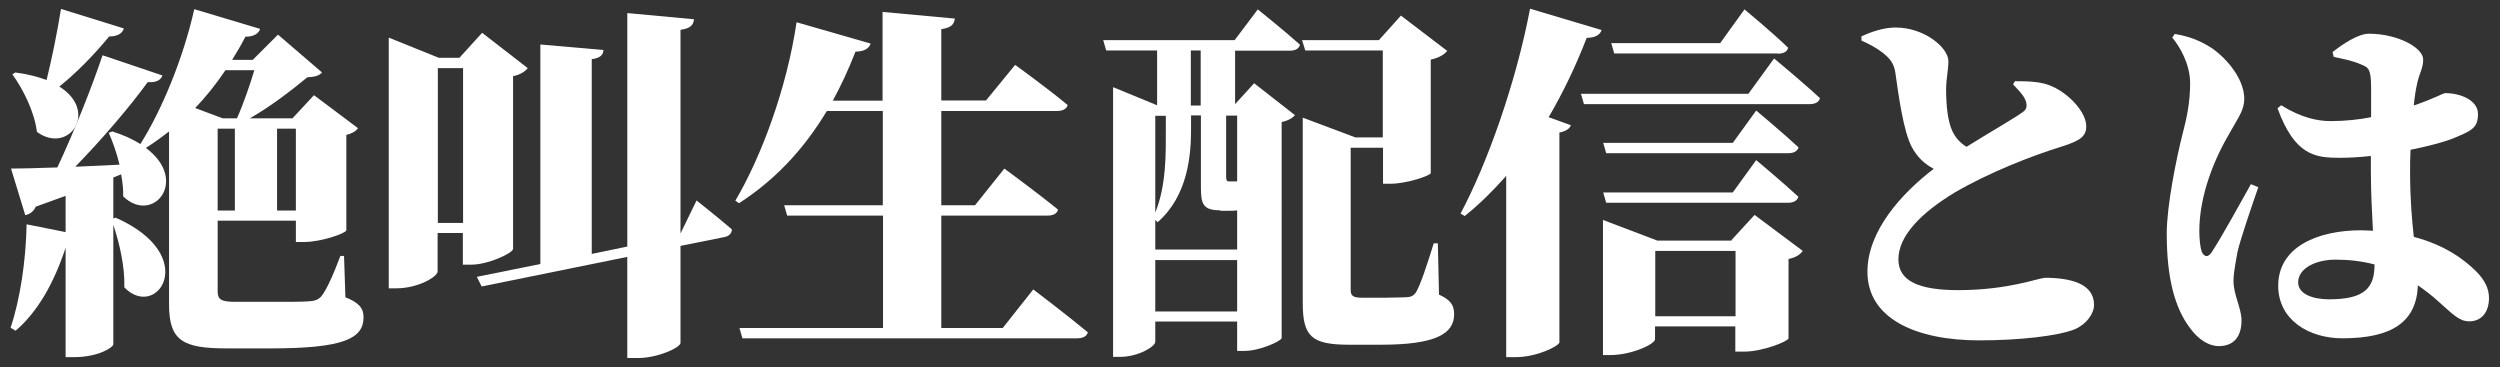
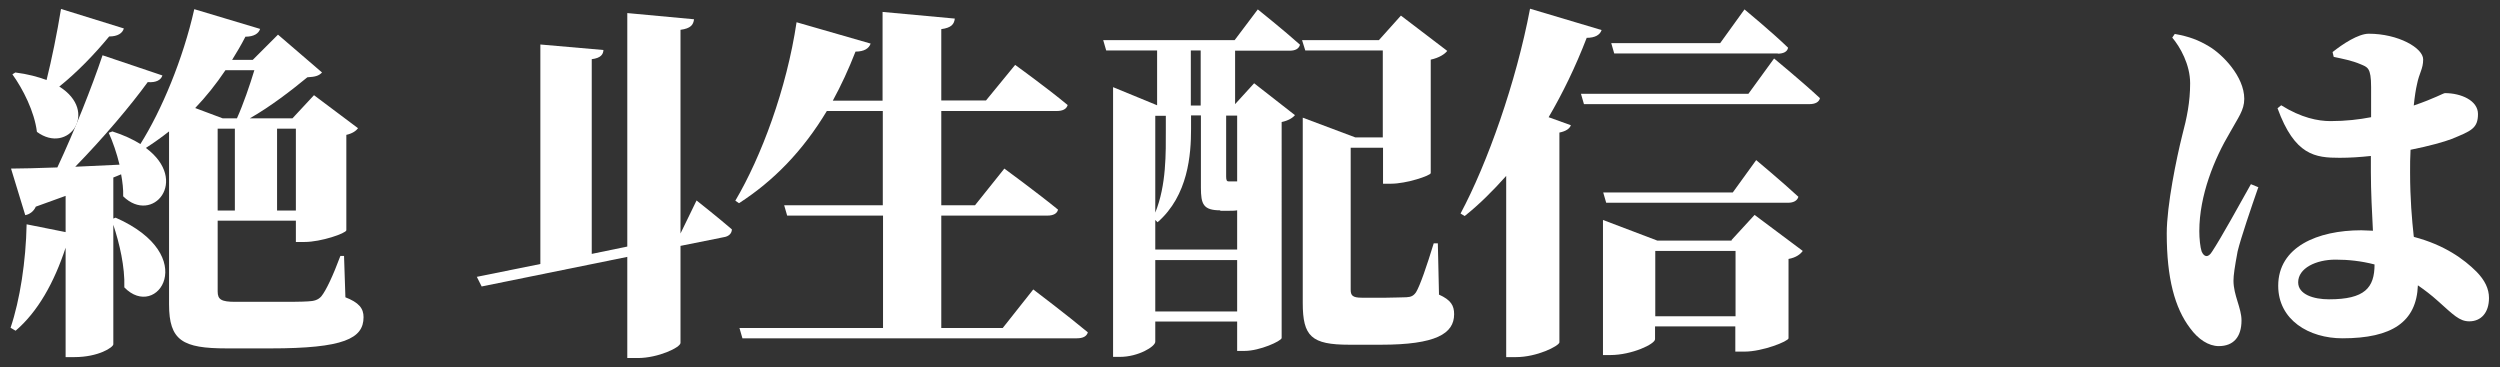
<svg xmlns="http://www.w3.org/2000/svg" id="_レイヤー_2" viewBox="0 0 109 16">
  <rect x="0" y="0" width="109" height="16" fill="#333333" stroke="none" />
  <defs>
    <style>.cls-1{fill:none;}.cls-1,.cls-2{stroke-width:0px;}.cls-2{fill:#fff;}</style>
  </defs>
  <g id="_レイヤー_1-2">
    <path class="cls-2" d="M2.59,3.77c.75-.6,1.51-1.38,2.17-2.18.37,0,.58-.14.64-.35L2.66.39c-.17,1.05-.41,2.22-.63,3.1-.37-.14-.82-.26-1.36-.33l-.13.08c.46.64.96,1.62,1.07,2.51,1.37,1.01,2.73-.88.97-1.98Z" />
    <path class="cls-2" d="M15.06,12.97l-.06-1.81h-.16c-.32.86-.62,1.5-.83,1.76-.14.16-.32.21-.58.22-.27.02-.8.02-1.39.02h-1.78c-.61,0-.77-.1-.77-.45v-3.09h3.41v.93h.38c.72,0,1.81-.38,1.82-.51v-4.16c.27-.06.43-.18.51-.29l-1.92-1.44-.94,1.01h-1.86c.9-.51,1.83-1.23,2.51-1.79.34-.02.5-.06.64-.21l-1.92-1.65-1.1,1.1h-.9c.2-.32.4-.66.58-1.01.37,0,.58-.14.64-.34l-2.87-.86c-.49,2.18-1.43,4.42-2.35,5.88-.32-.2-.72-.39-1.22-.55l-.16.06c.18.4.35.89.47,1.39-.67.03-1.32.06-1.93.09,1.22-1.25,2.42-2.67,3.16-3.69.38.03.58-.1.64-.29l-2.61-.88c-.47,1.4-1.23,3.31-1.97,4.89-.86.03-1.58.05-2.02.05l.62,2.03c.18-.03.37-.16.46-.37.47-.17.89-.32,1.3-.47v1.58l-1.7-.34c-.03,1.6-.29,3.3-.7,4.51l.22.13c.97-.83,1.68-2.1,2.18-3.62v4.77h.38c1.06,0,1.7-.43,1.7-.56v-5.21c.27.82.51,1.83.48,2.73,1.42,1.47,3.36-1.39-.38-3.04l-.1.04v-1.79c.12-.05.23-.09.34-.14.06.32.1.65.09.96,1.28,1.25,2.91-.68.99-2.11.34-.22.68-.46,1.01-.72v7.54c0,1.58.59,1.92,2.51,1.92h1.92c3.19,0,4.05-.43,4.05-1.36,0-.38-.19-.64-.82-.88ZM9.49,5.61h.75v3.57h-.75v-3.57ZM12.9,5.61v3.57h-.82v-3.57h.82ZM11.09,3.06c-.19.63-.48,1.48-.76,2.1h-.62l-1.2-.45c.47-.49.91-1.04,1.32-1.65h1.25Z" />
    <path class="cls-2" d="M29.67,10.18V1.3c.45-.06.56-.22.59-.46l-2.91-.27v10.18l-1.55.32V2.58c.4-.05.5-.21.51-.4l-2.75-.24v9.57l-2.77.56.21.42,6.35-1.29v4.41h.46c.88,0,1.86-.46,1.86-.66v-4.23l1.89-.38c.21-.03.35-.16.35-.34-.59-.51-1.54-1.26-1.54-1.26l-.7,1.44Z" />
-     <path class="cls-2" d="M22.37,10.87V3.32c.32-.06.53-.21.64-.35l-1.99-1.54-.99,1.09h-.9l-2.18-.88v10.93h.34c.93,0,1.79-.5,1.79-.74v-1.67h1.1v1.38h.35c.78,0,1.81-.51,1.83-.67ZM19.09,9.72V2.97h1.1v6.75h-1.1Z" />
    <path class="cls-2" d="M43.7,14.3h-2.66v-4.9h4.63c.24,0,.42-.08.46-.26-.88-.72-2.34-1.79-2.34-1.79l-1.28,1.6h-1.47v-4.11h5.03c.26,0,.43-.08.48-.26-.9-.75-2.29-1.75-2.29-1.75l-1.27,1.55h-1.95V1.27c.45-.06.56-.22.59-.46l-3.15-.29v3.87h-2.17c.36-.66.69-1.37.99-2.14.38,0,.59-.14.66-.35l-3.23-.93c-.43,2.9-1.54,5.87-2.67,7.78l.16.11c1.52-.98,2.79-2.29,3.83-4.02h2.44v4.11h-4.3l.13.45h4.18v4.9h-6.26l.13.45h14.58c.26,0,.43-.08.48-.26-.9-.75-2.38-1.87-2.38-1.87l-1.33,1.68Z" />
    <path class="cls-2" d="M62.74,12.84l-.05-2.23h-.18c-.3.98-.59,1.83-.77,2.13-.11.16-.22.21-.42.22-.18,0-.51.02-.88.02h-1.07c-.4,0-.48-.1-.48-.35v-6.19h1.41v1.57h.35c.67,0,1.71-.35,1.73-.46V2.6c.37-.08.61-.24.72-.38l-2.02-1.54-.96,1.07h-3.35l.14.45h3.38v3.79h-1.2l-2.29-.86v8.08c0,1.46.38,1.82,2.03,1.82h1.38c2.39,0,3.19-.48,3.19-1.33,0-.37-.13-.62-.67-.86Z" />
    <path class="cls-2" d="M53.83,1.75h-5.73l.13.45h2.22v2.39l-1.92-.79v11.76h.3c.8,0,1.54-.45,1.54-.66v-.88h3.57v1.28h.32c.67,0,1.6-.43,1.62-.56V5.32c.29-.06.48-.18.58-.3l-1.78-1.39-.83.91v-2.33h2.38c.24,0,.4-.08.45-.26-.69-.62-1.84-1.54-1.84-1.54l-1.01,1.34ZM53.94,7.91h-.37c-.08,0-.11-.05-.11-.21v-2.66h.48v2.87ZM53.2,9.19h.37c.14,0,.26,0,.37-.02v1.71h-3.57v-1.29l.1.1c1.34-1.17,1.46-2.96,1.46-4.07v-.59h.43v3.15c0,.72.1.99.85.99ZM50.83,5.05v.58c0,1.04.03,2.43-.46,3.64v-4.22h.46ZM50.37,13.58v-2.24h3.57v2.24h-3.57ZM52.35,4.6h-.43v-2.4h.43v2.4Z" />
    <path class="cls-2" d="M75.51,10.49h-3.25l-2.37-.9v5.89h.32c.94,0,1.95-.48,1.95-.69v-.56h3.5v1.1h.4c.79,0,1.91-.45,1.92-.58v-3.46c.34-.06.53-.22.62-.35l-2.1-1.57-1.01,1.1ZM72.17,13.79v-2.85h3.5v2.85h-3.5Z" />
    <path class="cls-2" d="M76.23,4.09h-7.3l.13.45h9.83c.24,0,.42-.08.46-.26-.74-.69-2-1.73-2-1.73l-1.12,1.54Z" />
    <path class="cls-2" d="M77.51,2.34c.24,0,.42-.08.45-.26-.69-.67-1.9-1.67-1.9-1.67l-1.06,1.47h-4.75l.13.45h7.14Z" />
-     <path class="cls-2" d="M78.41,6.42c-.69-.64-1.84-1.6-1.84-1.6l-1.02,1.41h-5.65l.13.45h7.94c.22,0,.4-.08.45-.26Z" />
    <path class="cls-2" d="M69.17,1.65c.38,0,.59-.13.66-.34l-3.12-.93c-.61,3.22-1.86,6.74-3.03,8.93l.18.11c.65-.52,1.24-1.11,1.81-1.75v7.9h.43c.91,0,1.86-.48,1.89-.64V5.78c.3-.06.45-.18.5-.32l-.97-.35c.61-1.04,1.17-2.19,1.66-3.46Z" />
    <path class="cls-2" d="M70.02,8.84h7.94c.22,0,.4-.08.45-.26-.69-.64-1.84-1.6-1.84-1.6l-1.02,1.41h-5.65l.13.45Z" />
-     <path class="cls-2" d="M89.14,12.12c-.27,0-1.58.53-3.76.53-1.66,0-2.61-.37-2.61-1.34,0-1.02.98-2.03,2.48-2.93,1.42-.83,3.3-1.58,4.64-1.99.83-.26,1.07-.46,1.07-.88,0-.64-.77-1.42-1.46-1.73-.45-.22-1.01-.24-1.65-.24l-.08.14c.19.21.46.45.56.74.06.21.03.35-.13.46-.28.22-1.4.86-2.46,1.52-.26-.16-.47-.37-.62-.69-.21-.45-.27-1.17-.27-1.81,0-.43.1-.88.1-1.23,0-.59-1.04-1.47-2.3-1.47-.54,0-1.06.19-1.49.38v.19c.37.16.7.35.94.54.32.26.48.46.54.88.13.9.34,2.53.72,3.23.22.41.53.72.95.94-1.41,1.08-2.89,2.71-2.89,4.49,0,2.05,2.13,2.99,4.88,2.99,1.74,0,3.42-.19,4.15-.48.5-.21.85-.67.85-1.07,0-.93-1.03-1.18-2.18-1.18Z" />
    <path class="cls-2" d="M98.48,8.17l-.34-.14c-.45.8-1.3,2.35-1.7,2.95-.16.26-.34.24-.45-.02-.06-.18-.1-.56-.1-.88,0-1.57.66-3.17,1.34-4.31.35-.64.62-.96.62-1.46,0-.98-.96-1.95-1.54-2.29-.45-.27-.86-.43-1.49-.54l-.11.16c.34.4.78,1.17.78,1.99s-.14,1.5-.35,2.29c-.24.96-.67,3.03-.67,4.26,0,1.95.35,3.25,1.02,4.13.35.48.8.78,1.25.78.64,0,.99-.4.99-1.12,0-.54-.35-1.1-.35-1.73,0-.24.05-.58.18-1.28.14-.58.59-1.9.9-2.79Z" />
    <path class="cls-2" d="M105.24,10.31c-.08-.74-.16-1.63-.16-2.8,0-.33,0-.66.02-.98.81-.16,1.48-.35,1.79-.47.85-.35,1.15-.46,1.15-1.09,0-.59-.74-.91-1.44-.91-.07,0-.45.23-1.36.54.04-.39.09-.71.14-.92.1-.51.27-.67.27-1.09,0-.5-1.09-1.12-2.37-1.12-.46,0-1.14.45-1.58.8l.05.21c.37.08.8.16,1.17.32.3.13.46.14.46.99,0,.27,0,.75,0,1.32-.52.1-1.1.17-1.77.17-.54,0-1.27-.14-2.15-.69l-.16.13c.75,2.06,1.65,2.16,2.71,2.16.44,0,.9-.03,1.36-.08,0,.23,0,.46,0,.69,0,.86.05,1.79.09,2.57-.17,0-.33-.02-.51-.02-1.9,0-3.62.72-3.62,2.42,0,1.49,1.34,2.29,2.8,2.29,2.17,0,3.23-.72,3.29-2.31.29.2.58.42.88.69.66.59.93.88,1.36.88.51,0,.86-.37.86-1.02,0-.4-.18-.77-.54-1.14-.55-.55-1.4-1.17-2.73-1.52ZM101.54,13.05c-.66,0-1.34-.21-1.34-.74,0-.62.78-.99,1.63-.99.56,0,1.12.06,1.7.21,0,1.02-.43,1.52-1.98,1.52Z" />
    <rect class="cls-1" width="109" height="16" />
  </g>
</svg>